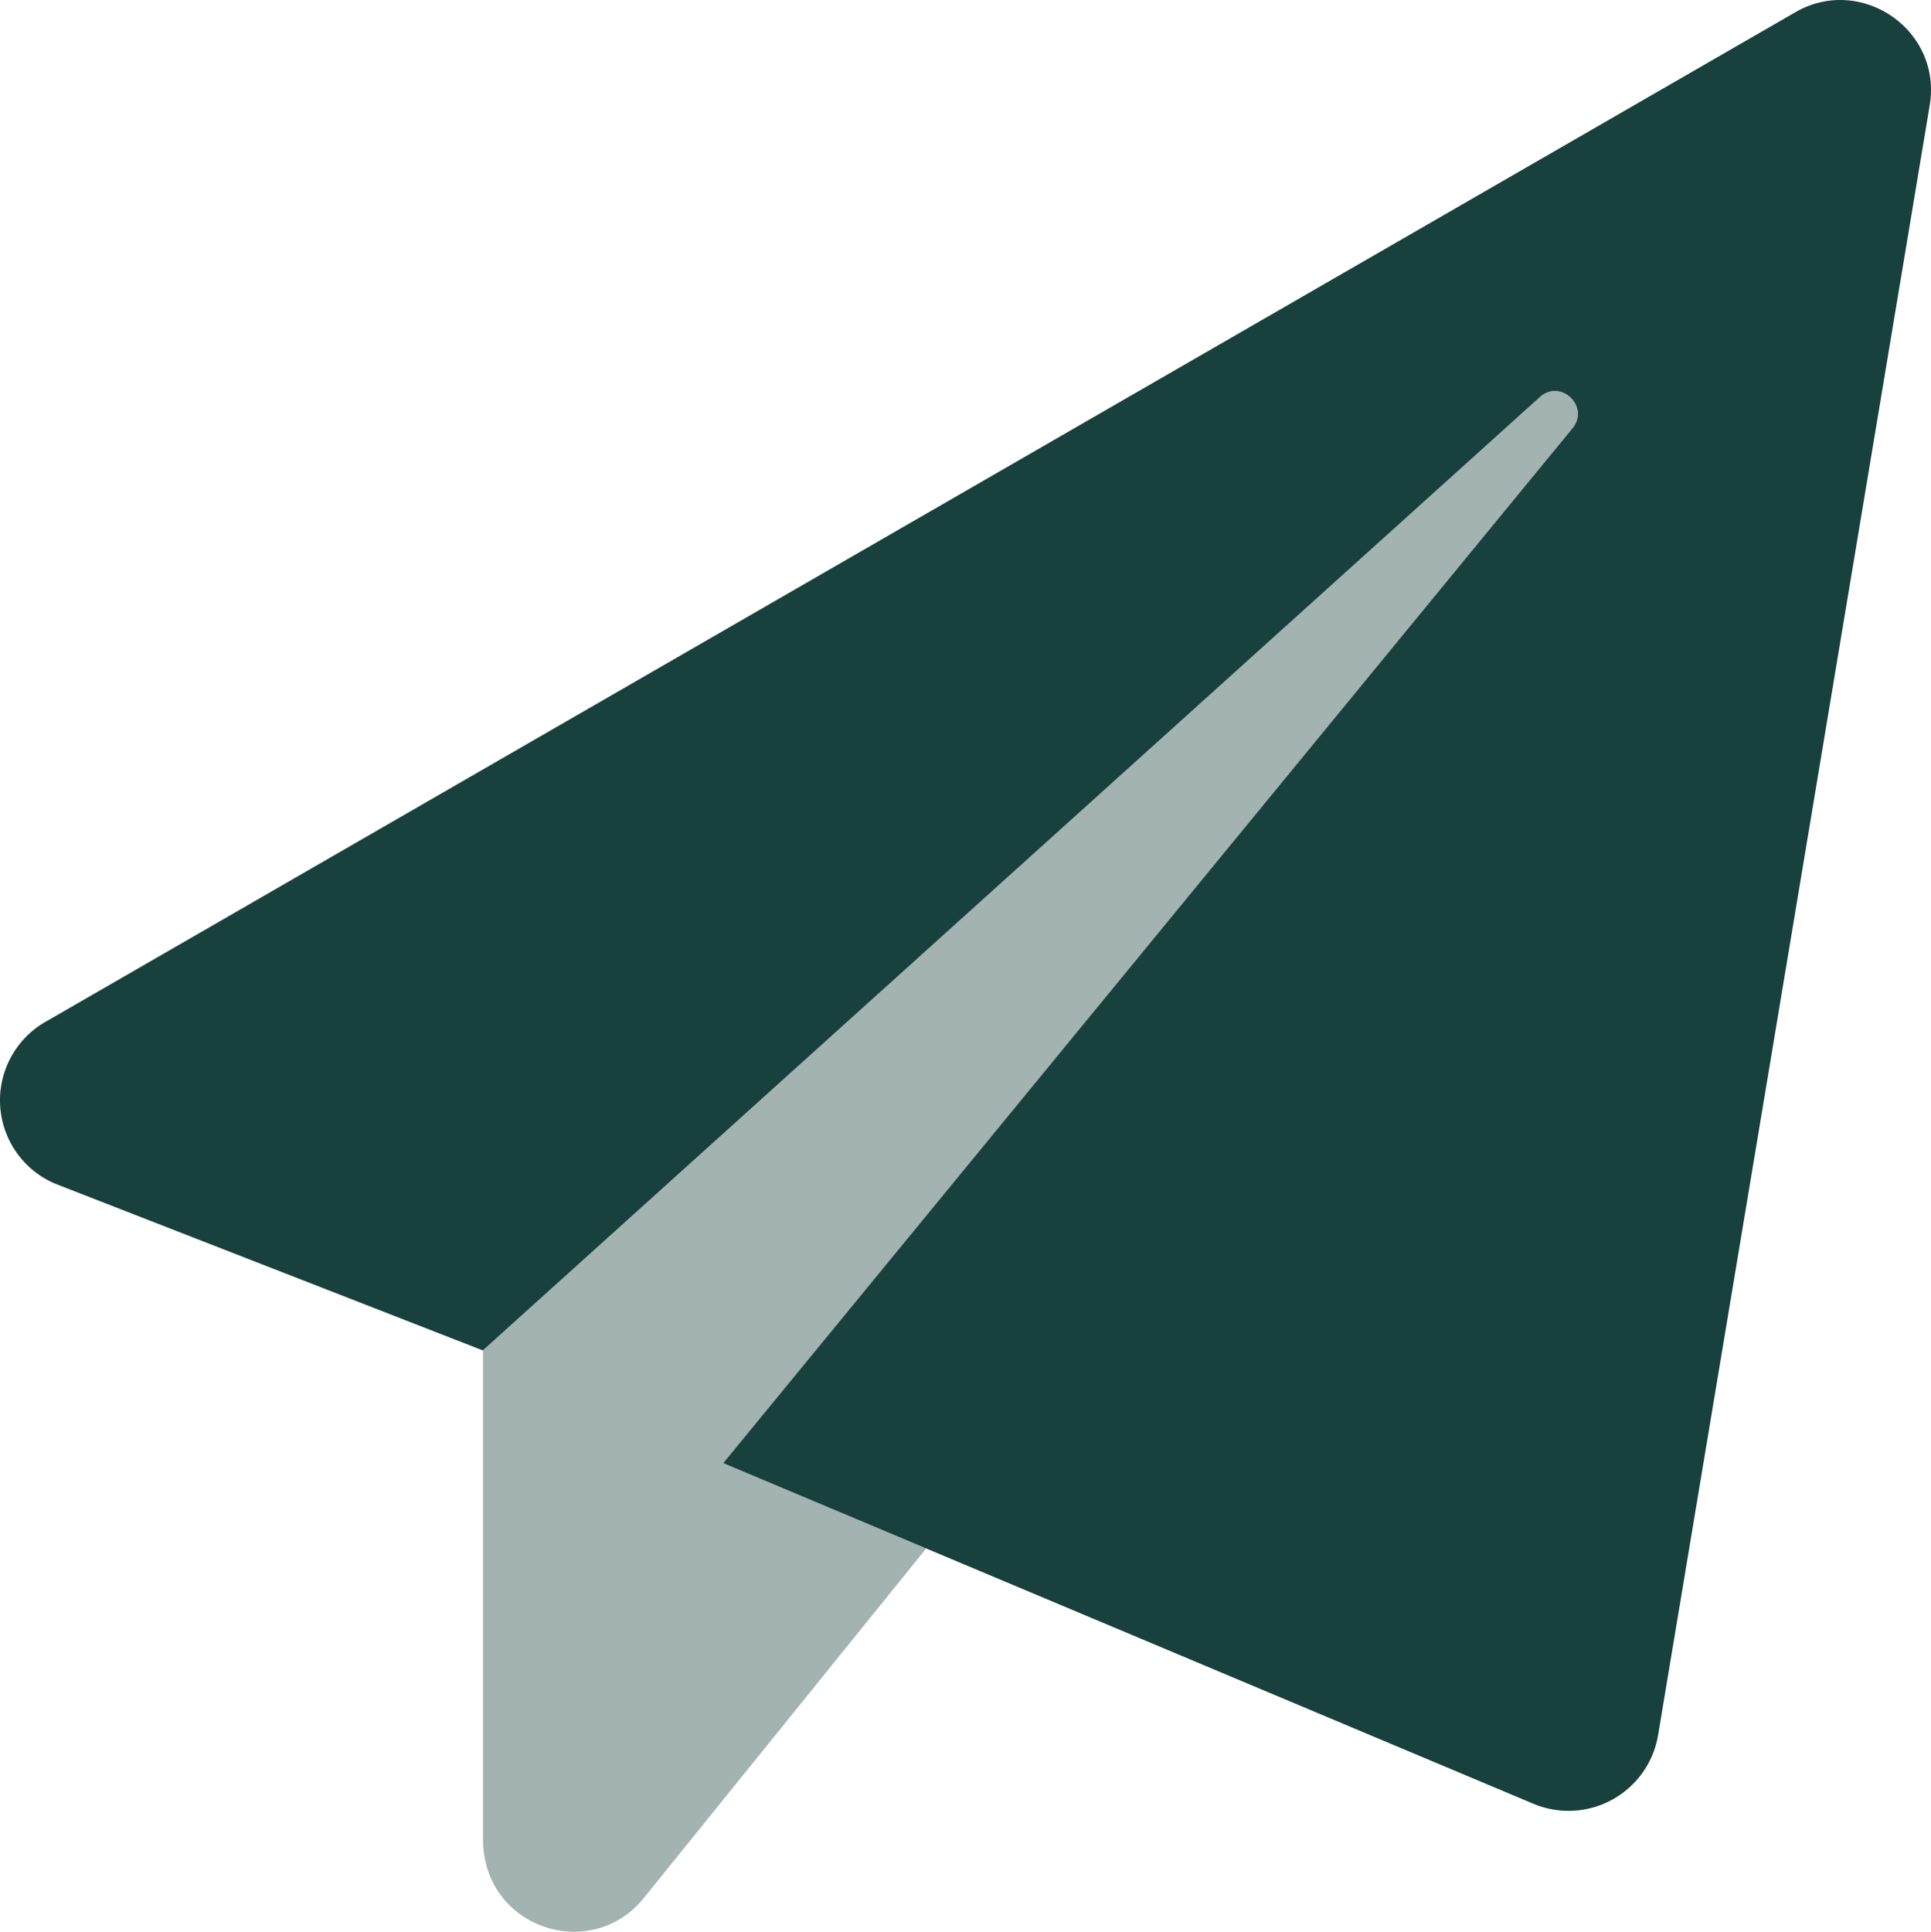
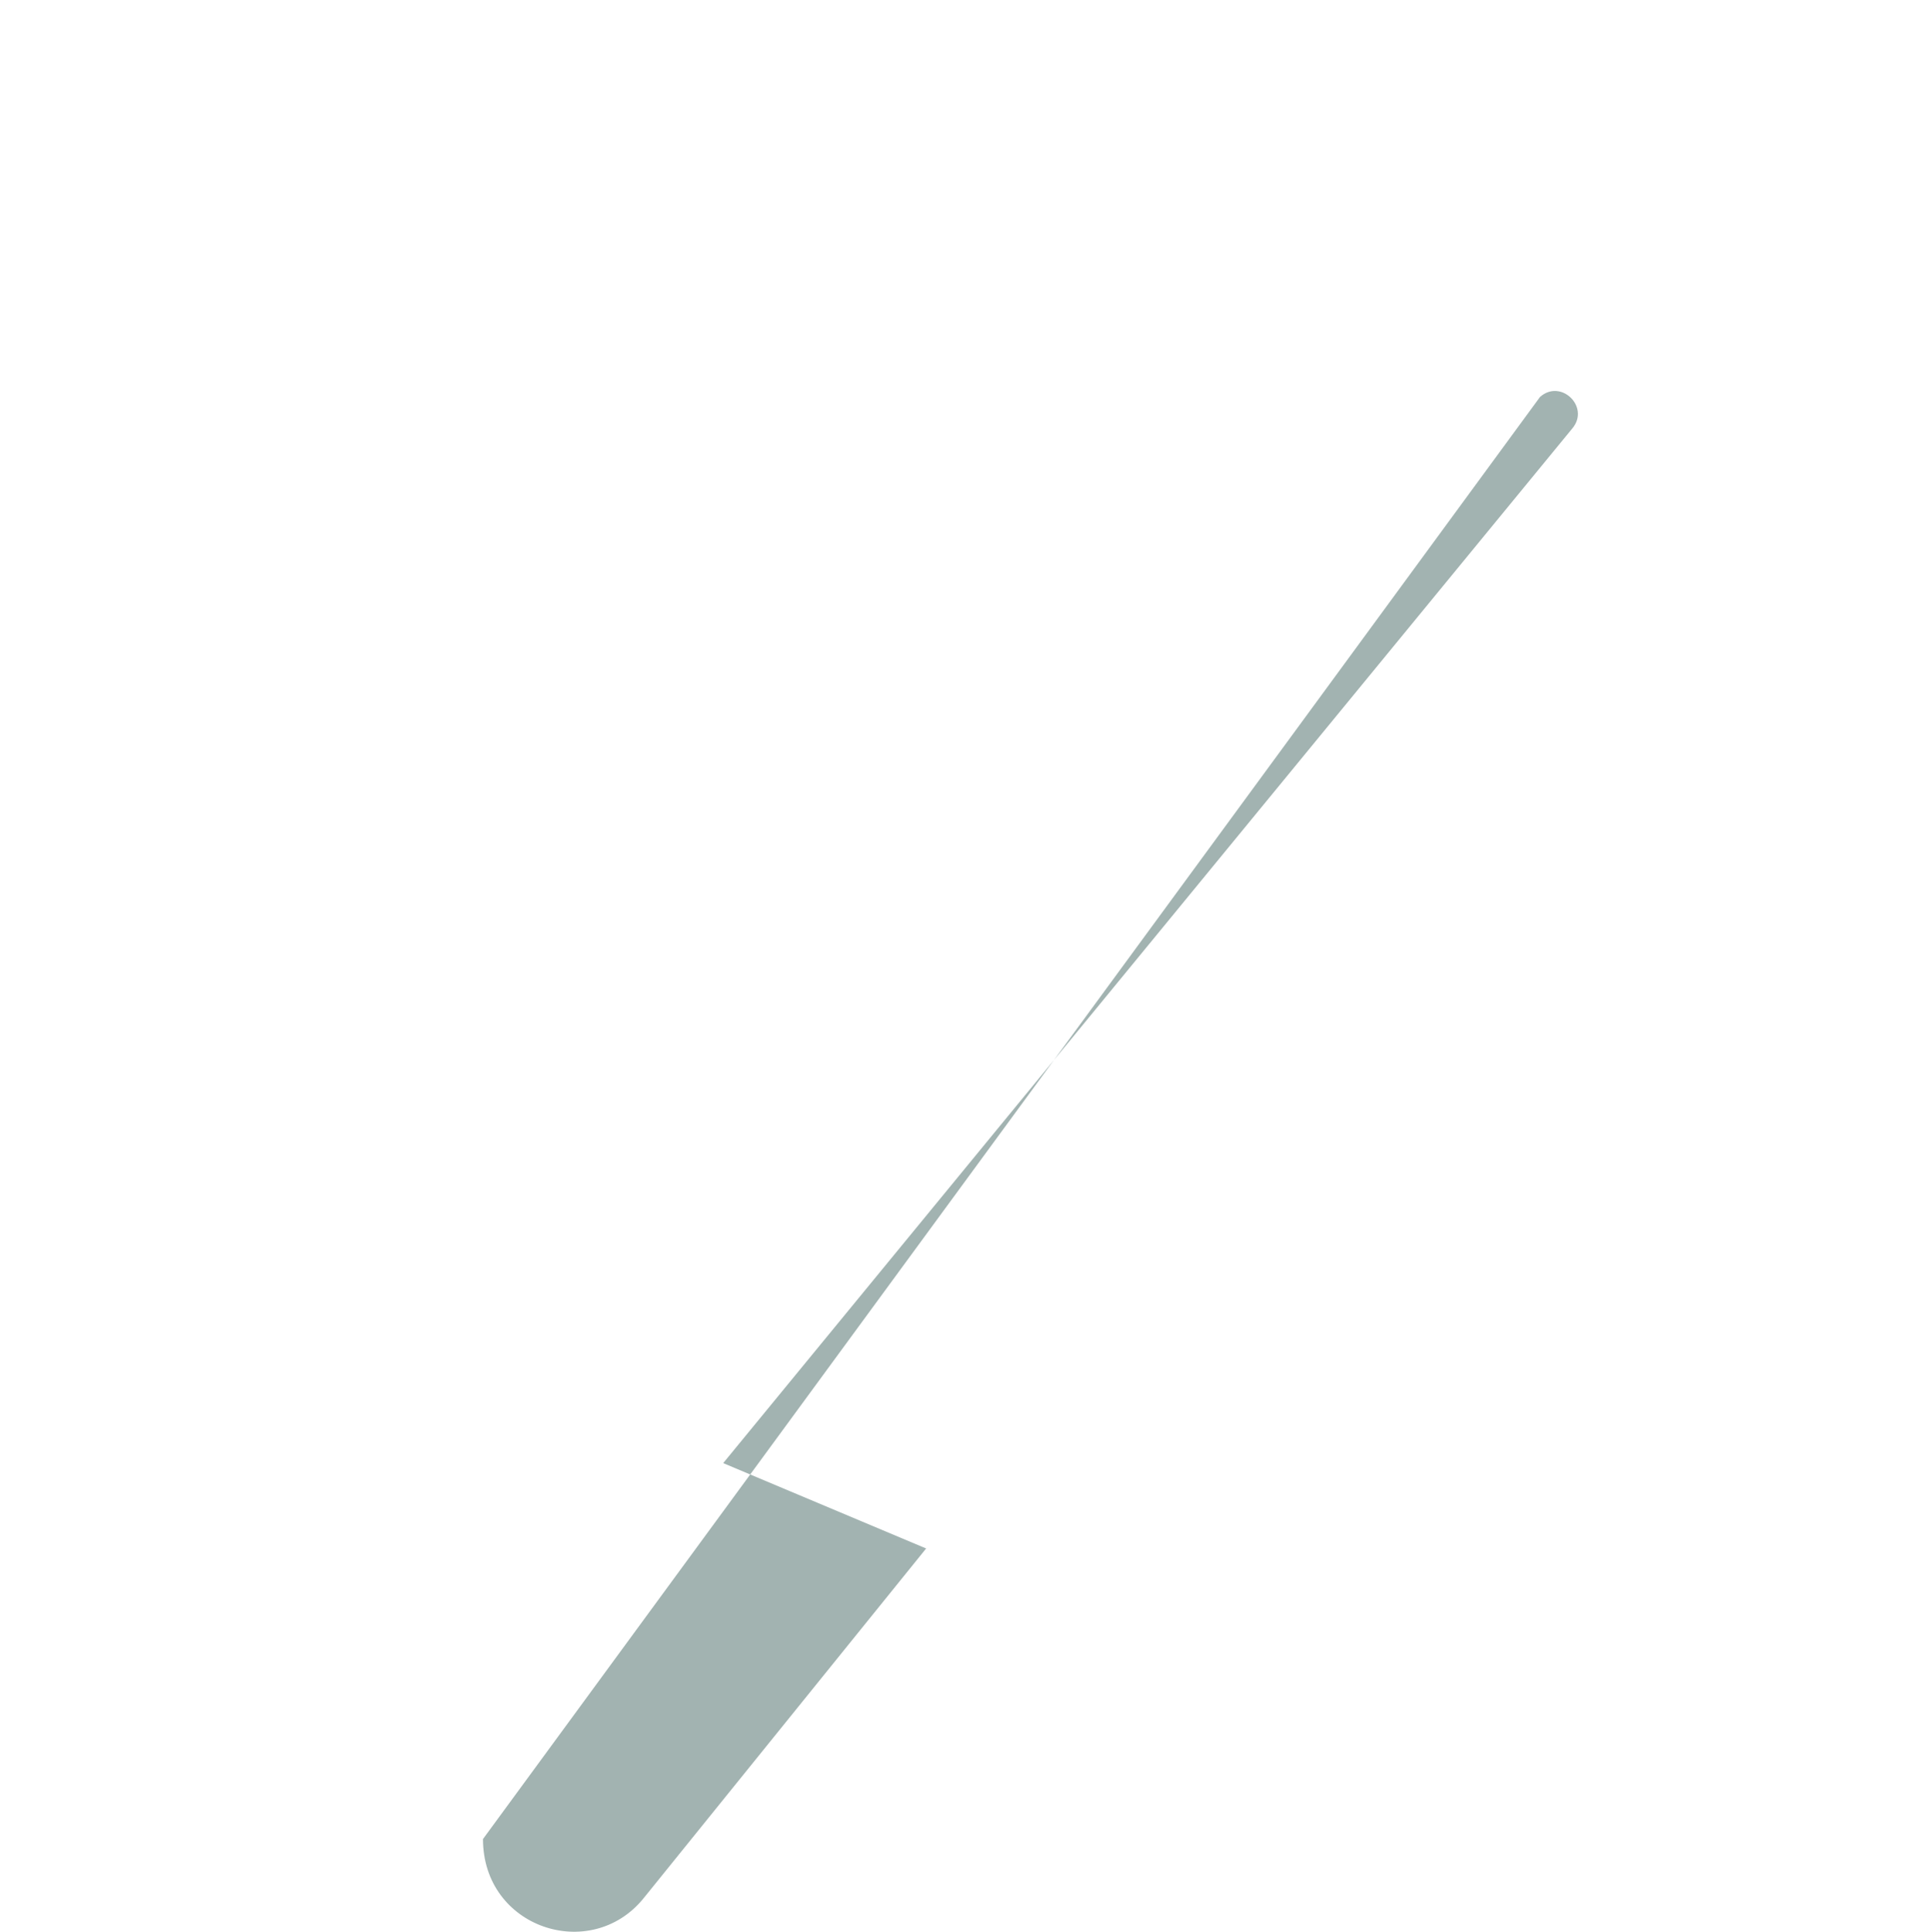
<svg xmlns="http://www.w3.org/2000/svg" width="511.967" height="512.103" viewBox="0 0 511.967 512.103">
  <g id="paper-plane" transform="translate(0.02 0.001)">
-     <path id="Trazado_54" data-name="Trazado 54" d="M245.53,410.5l-75,92.83c-14,17.1-42.5,7.8-42.5-15.8V358L408.29,105.23c5.5-4.9,13.3,2.6,8.6,8.3L191.72,387.87Z" fill="#18413e" opacity="0.4" />
-     <path id="Trazado_55" data-name="Trazado 55" d="M511.59,28l-72,432a24.07,24.07,0,0,1-33,18.2L191.72,387.87,416.89,113.53c4.7-5.7-3.1-13.2-8.6-8.3L128,358,14.69,313.83a24,24,0,0,1-2.2-43.2L476,3.23C493.29-6.77,515,7.83,511.59,28Z" fill="#18413e" />
+     <path id="Trazado_54" data-name="Trazado 54" d="M245.53,410.5l-75,92.83c-14,17.1-42.5,7.8-42.5-15.8L408.29,105.23c5.5-4.9,13.3,2.6,8.6,8.3L191.72,387.87Z" fill="#18413e" opacity="0.4" />
  </g>
</svg>